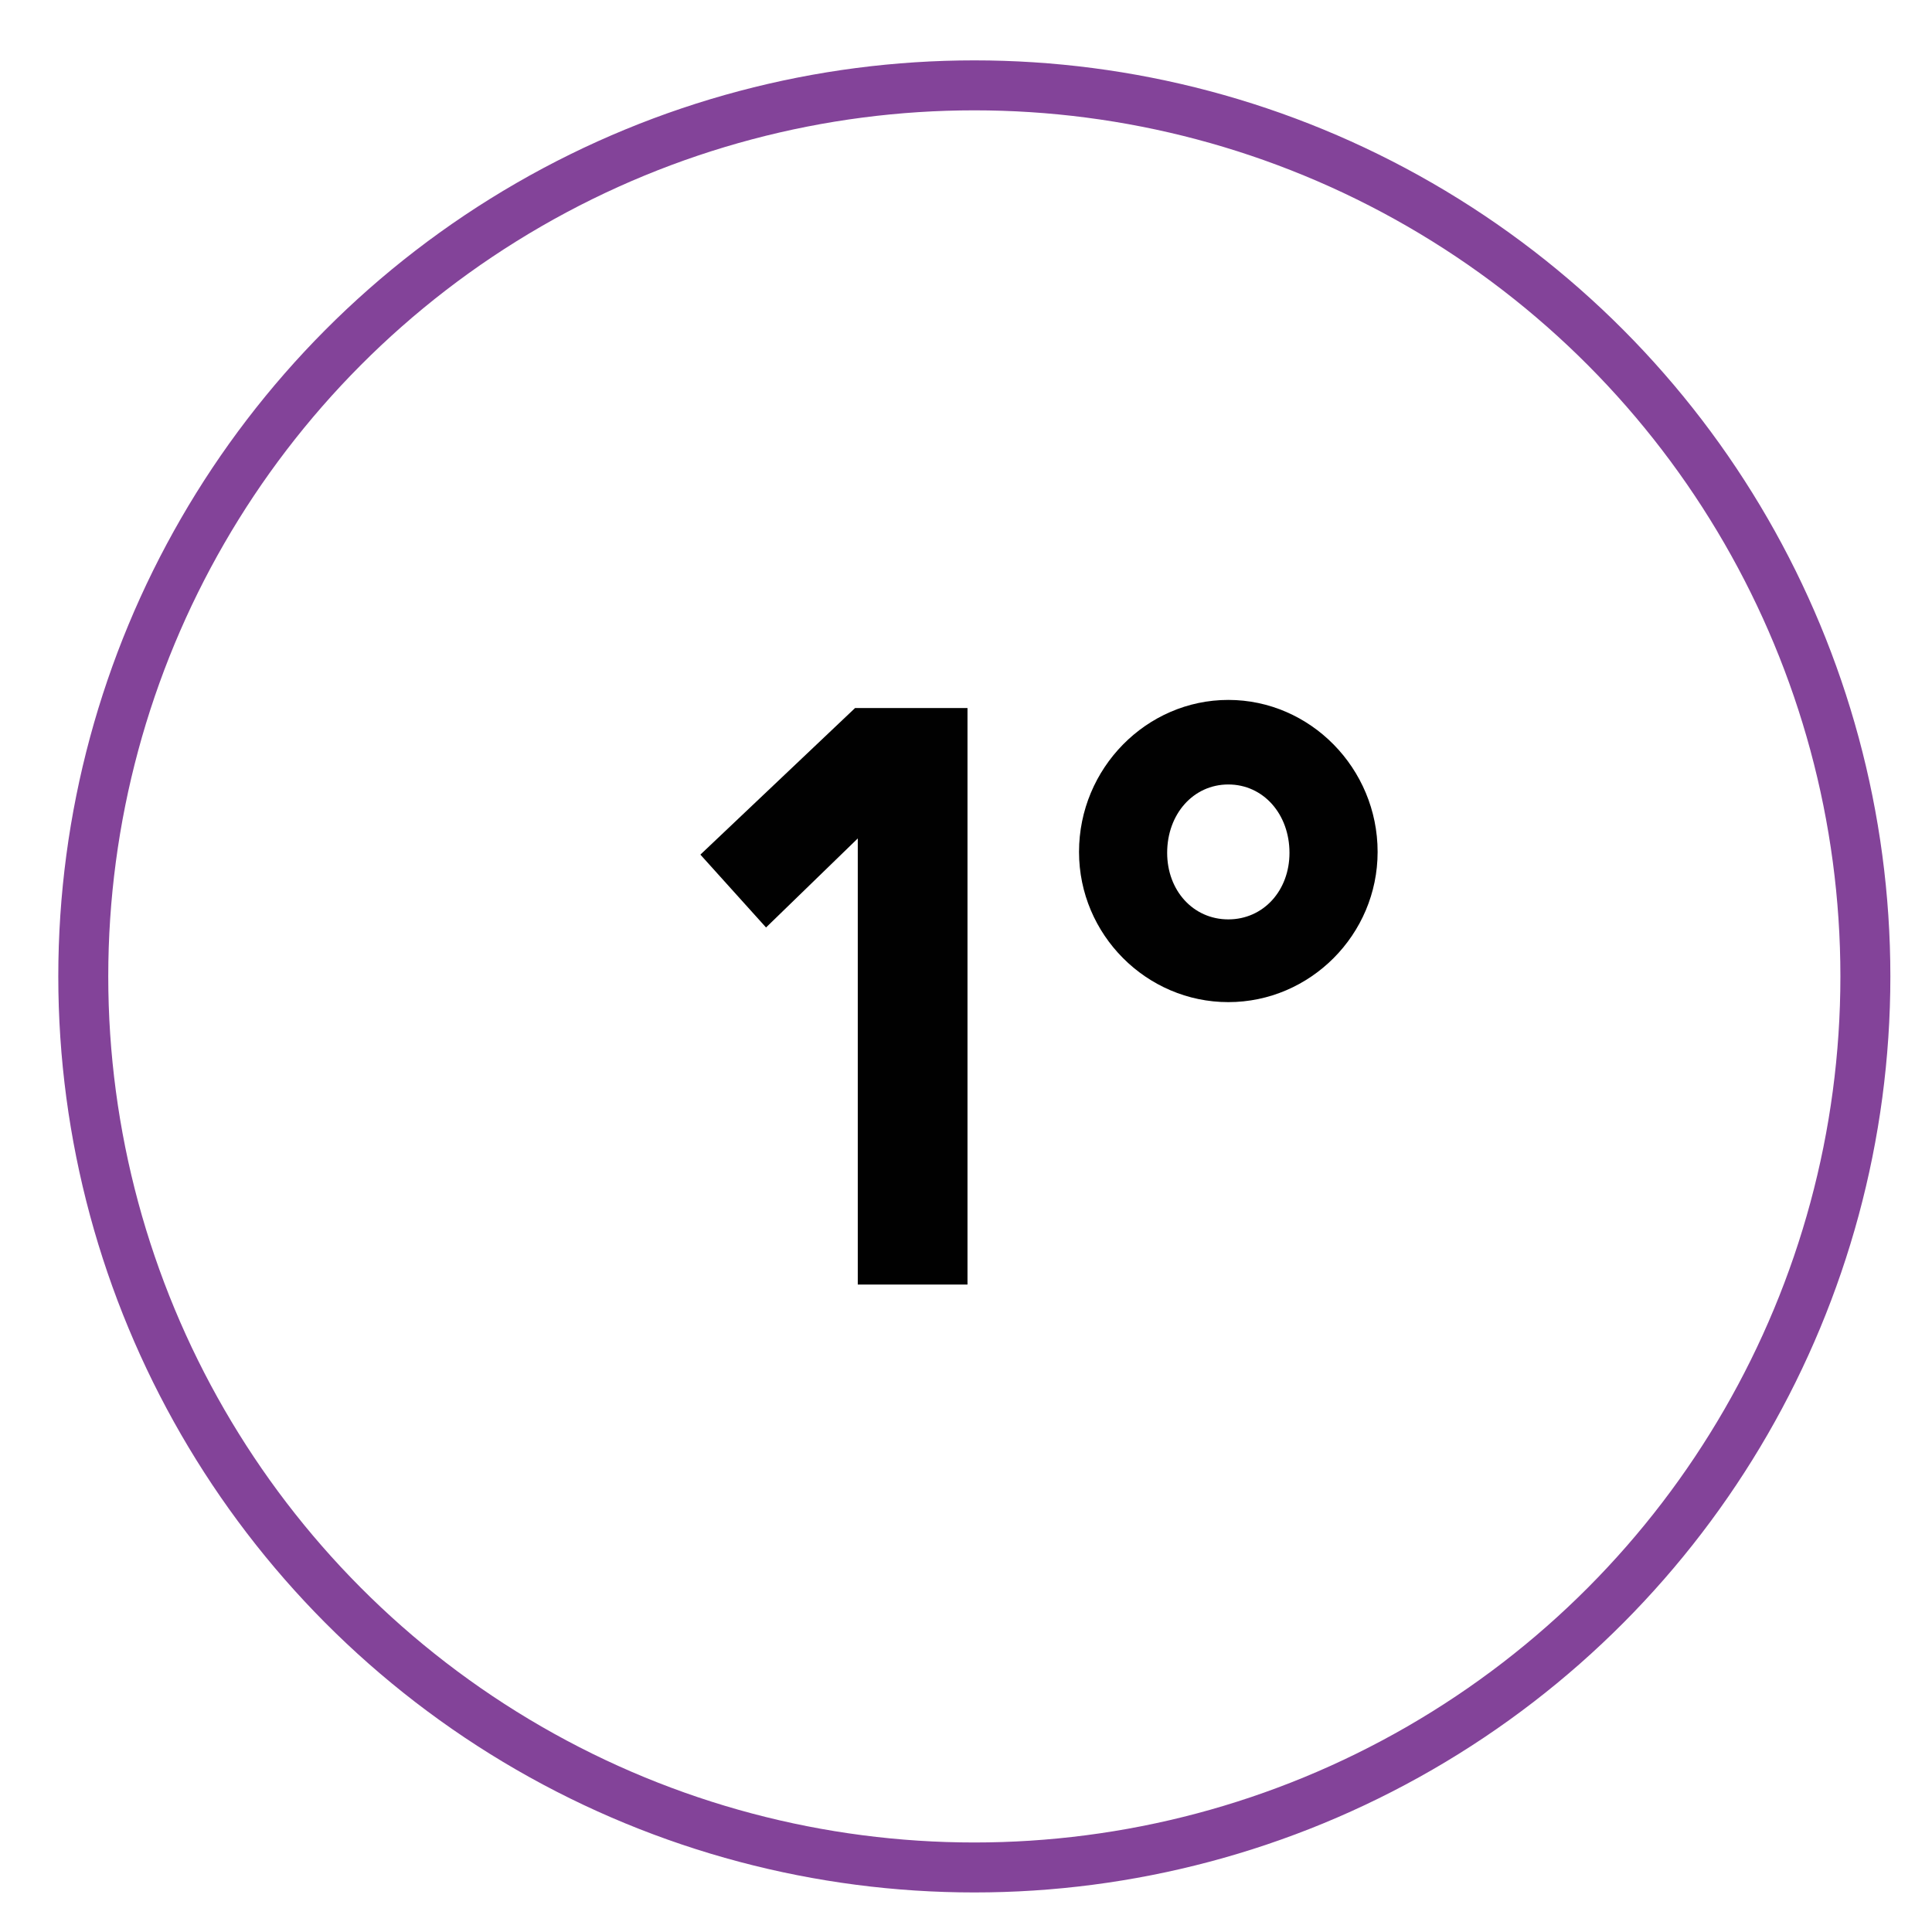
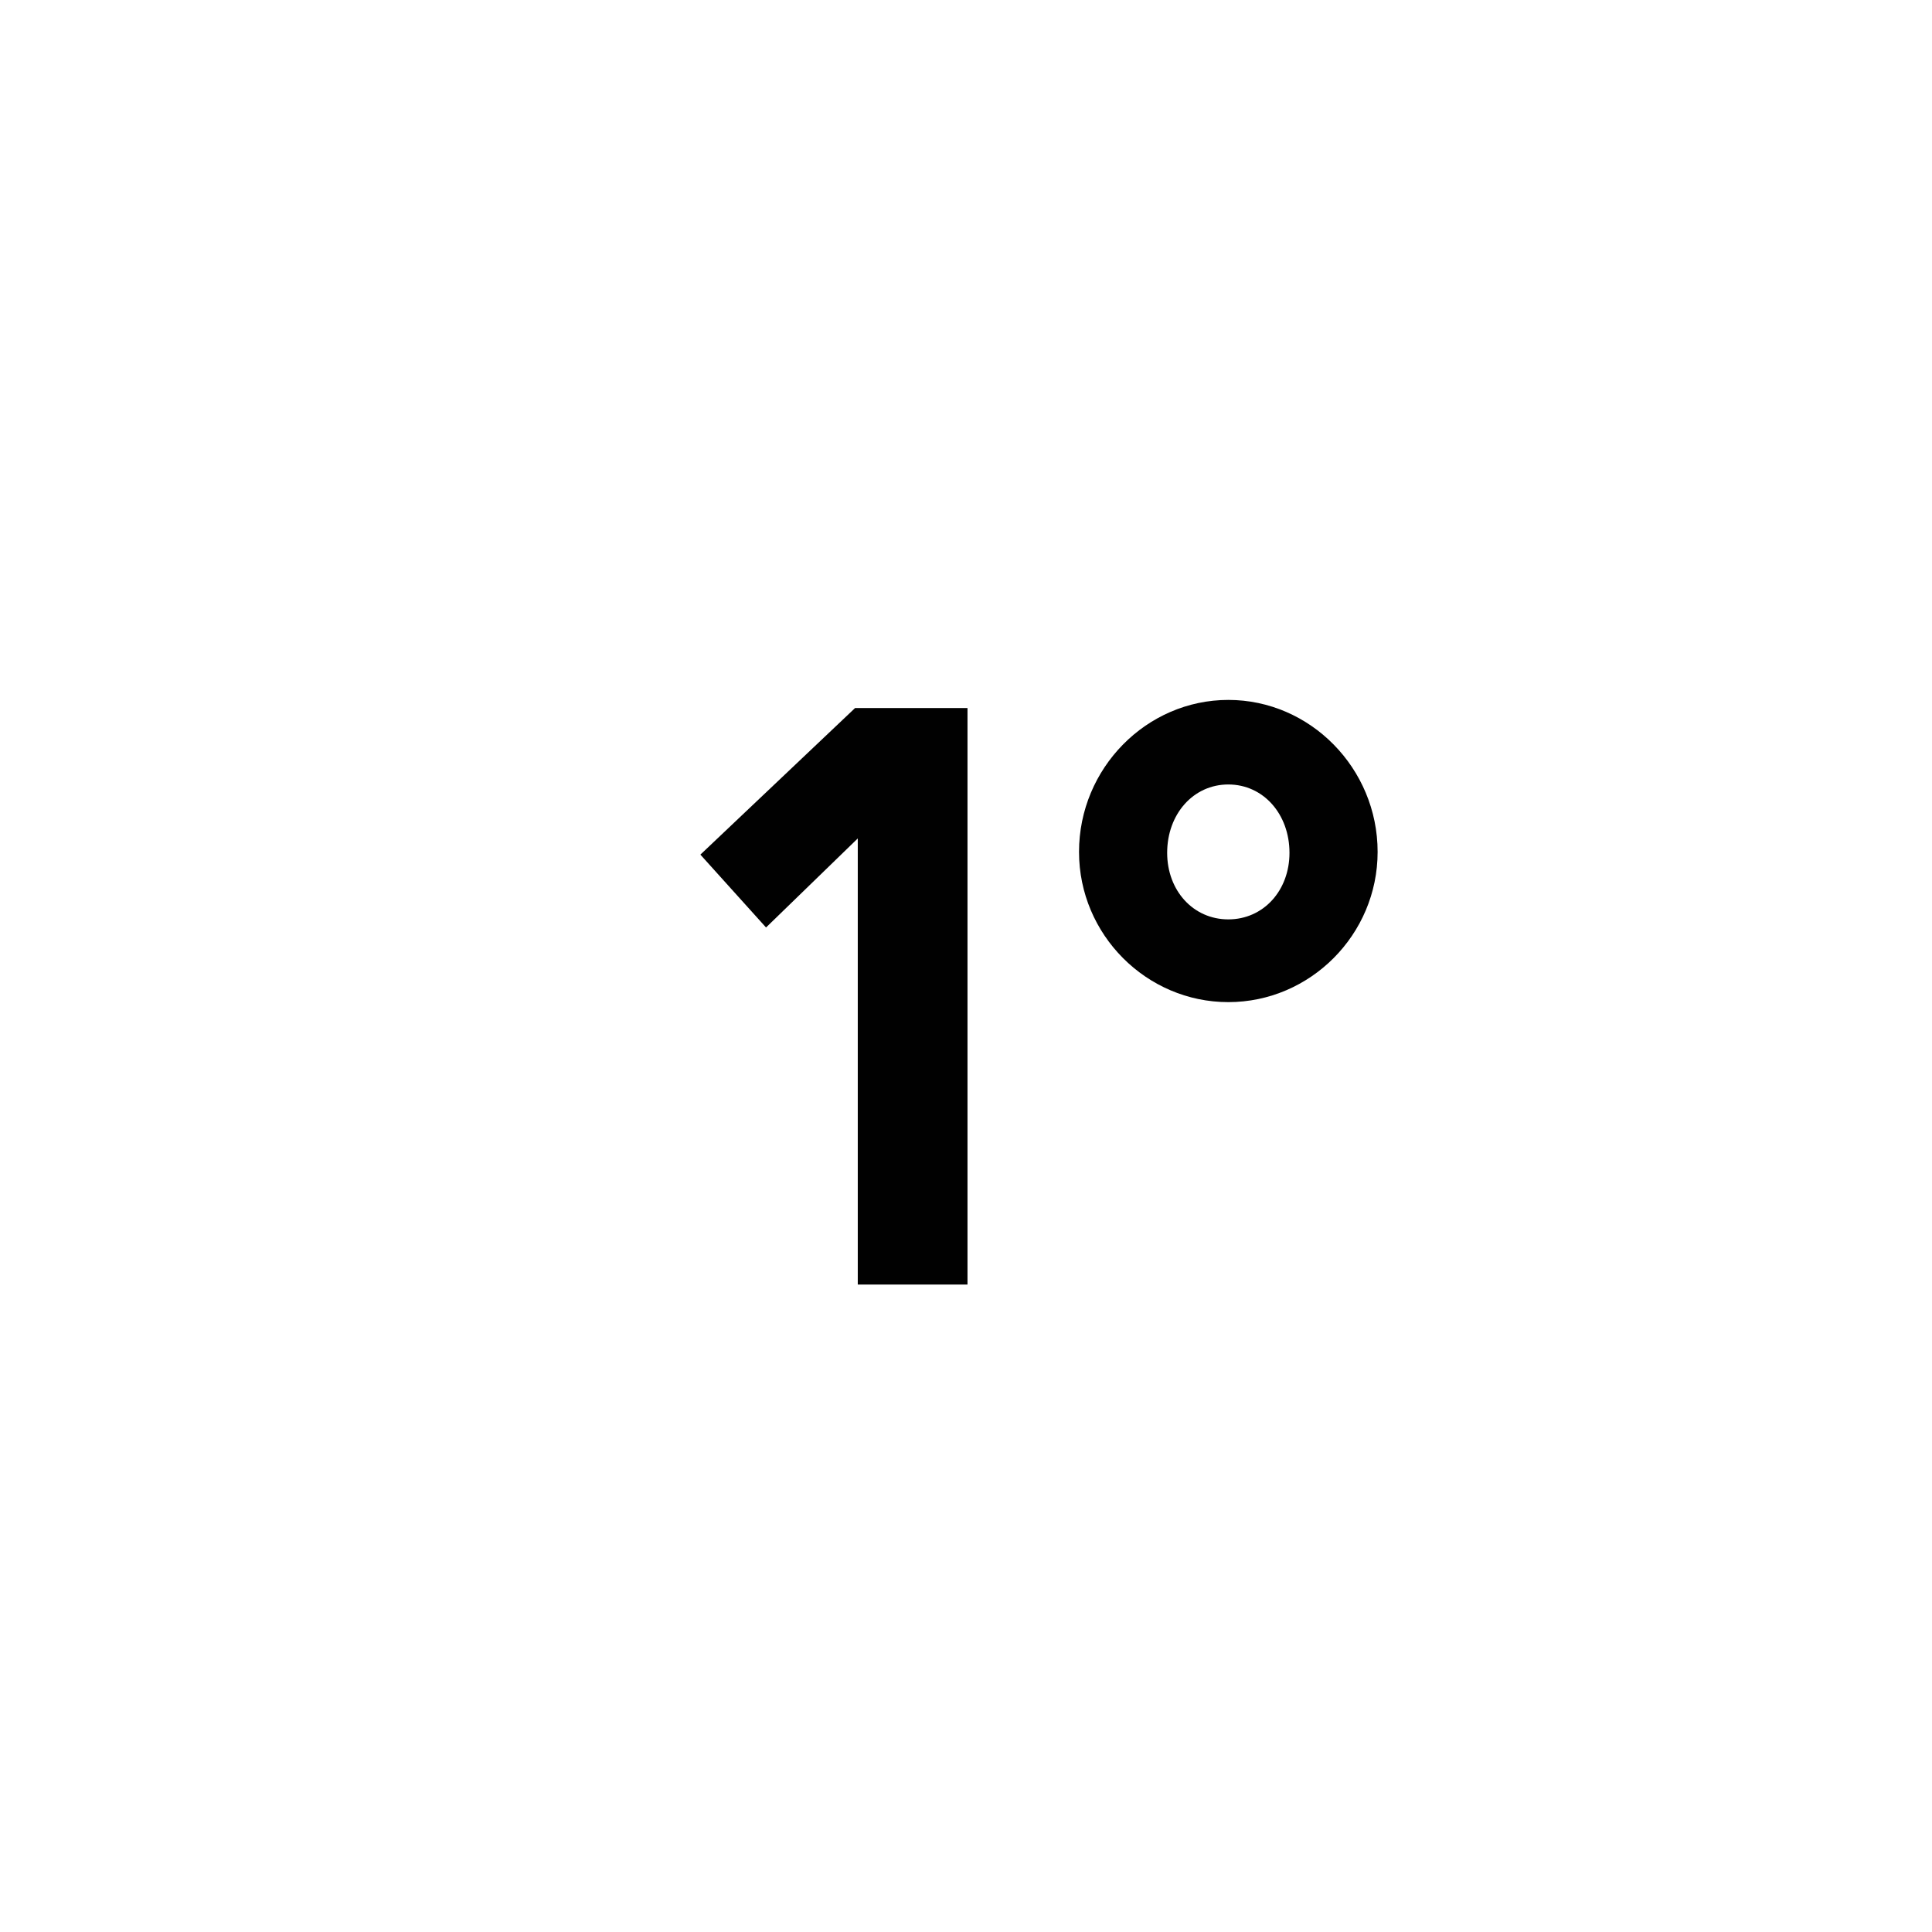
<svg xmlns="http://www.w3.org/2000/svg" version="1.1" id="Layer_1" x="0px" y="0px" width="116px" height="116px" viewBox="0 0 116 116" enable-background="new 0 0 116 116" xml:space="preserve">
-   <circle fill="none" stroke="#834399" stroke-width="3" stroke-miterlimit="10" cx="58.5" cy="58.625" r="53.5" />
  <g>
    <path fill="#010101" d="M51.502,77.125V50.341l-5.508,5.346l-3.942-4.374l9.288-8.802h6.75v34.615H51.502z" />
    <path fill="#010101" d="M64.786,51.15c0-5.022,4.05-9.126,8.964-9.126s8.964,4.104,8.964,9.126c0,4.968-4.05,9.019-8.964,9.019   S64.786,56.119,64.786,51.15z M77.422,51.205c0-2.322-1.566-4.104-3.672-4.104s-3.672,1.782-3.672,4.104   c0,2.268,1.566,3.996,3.672,3.996S77.422,53.473,77.422,51.205z" />
  </g>
</svg>